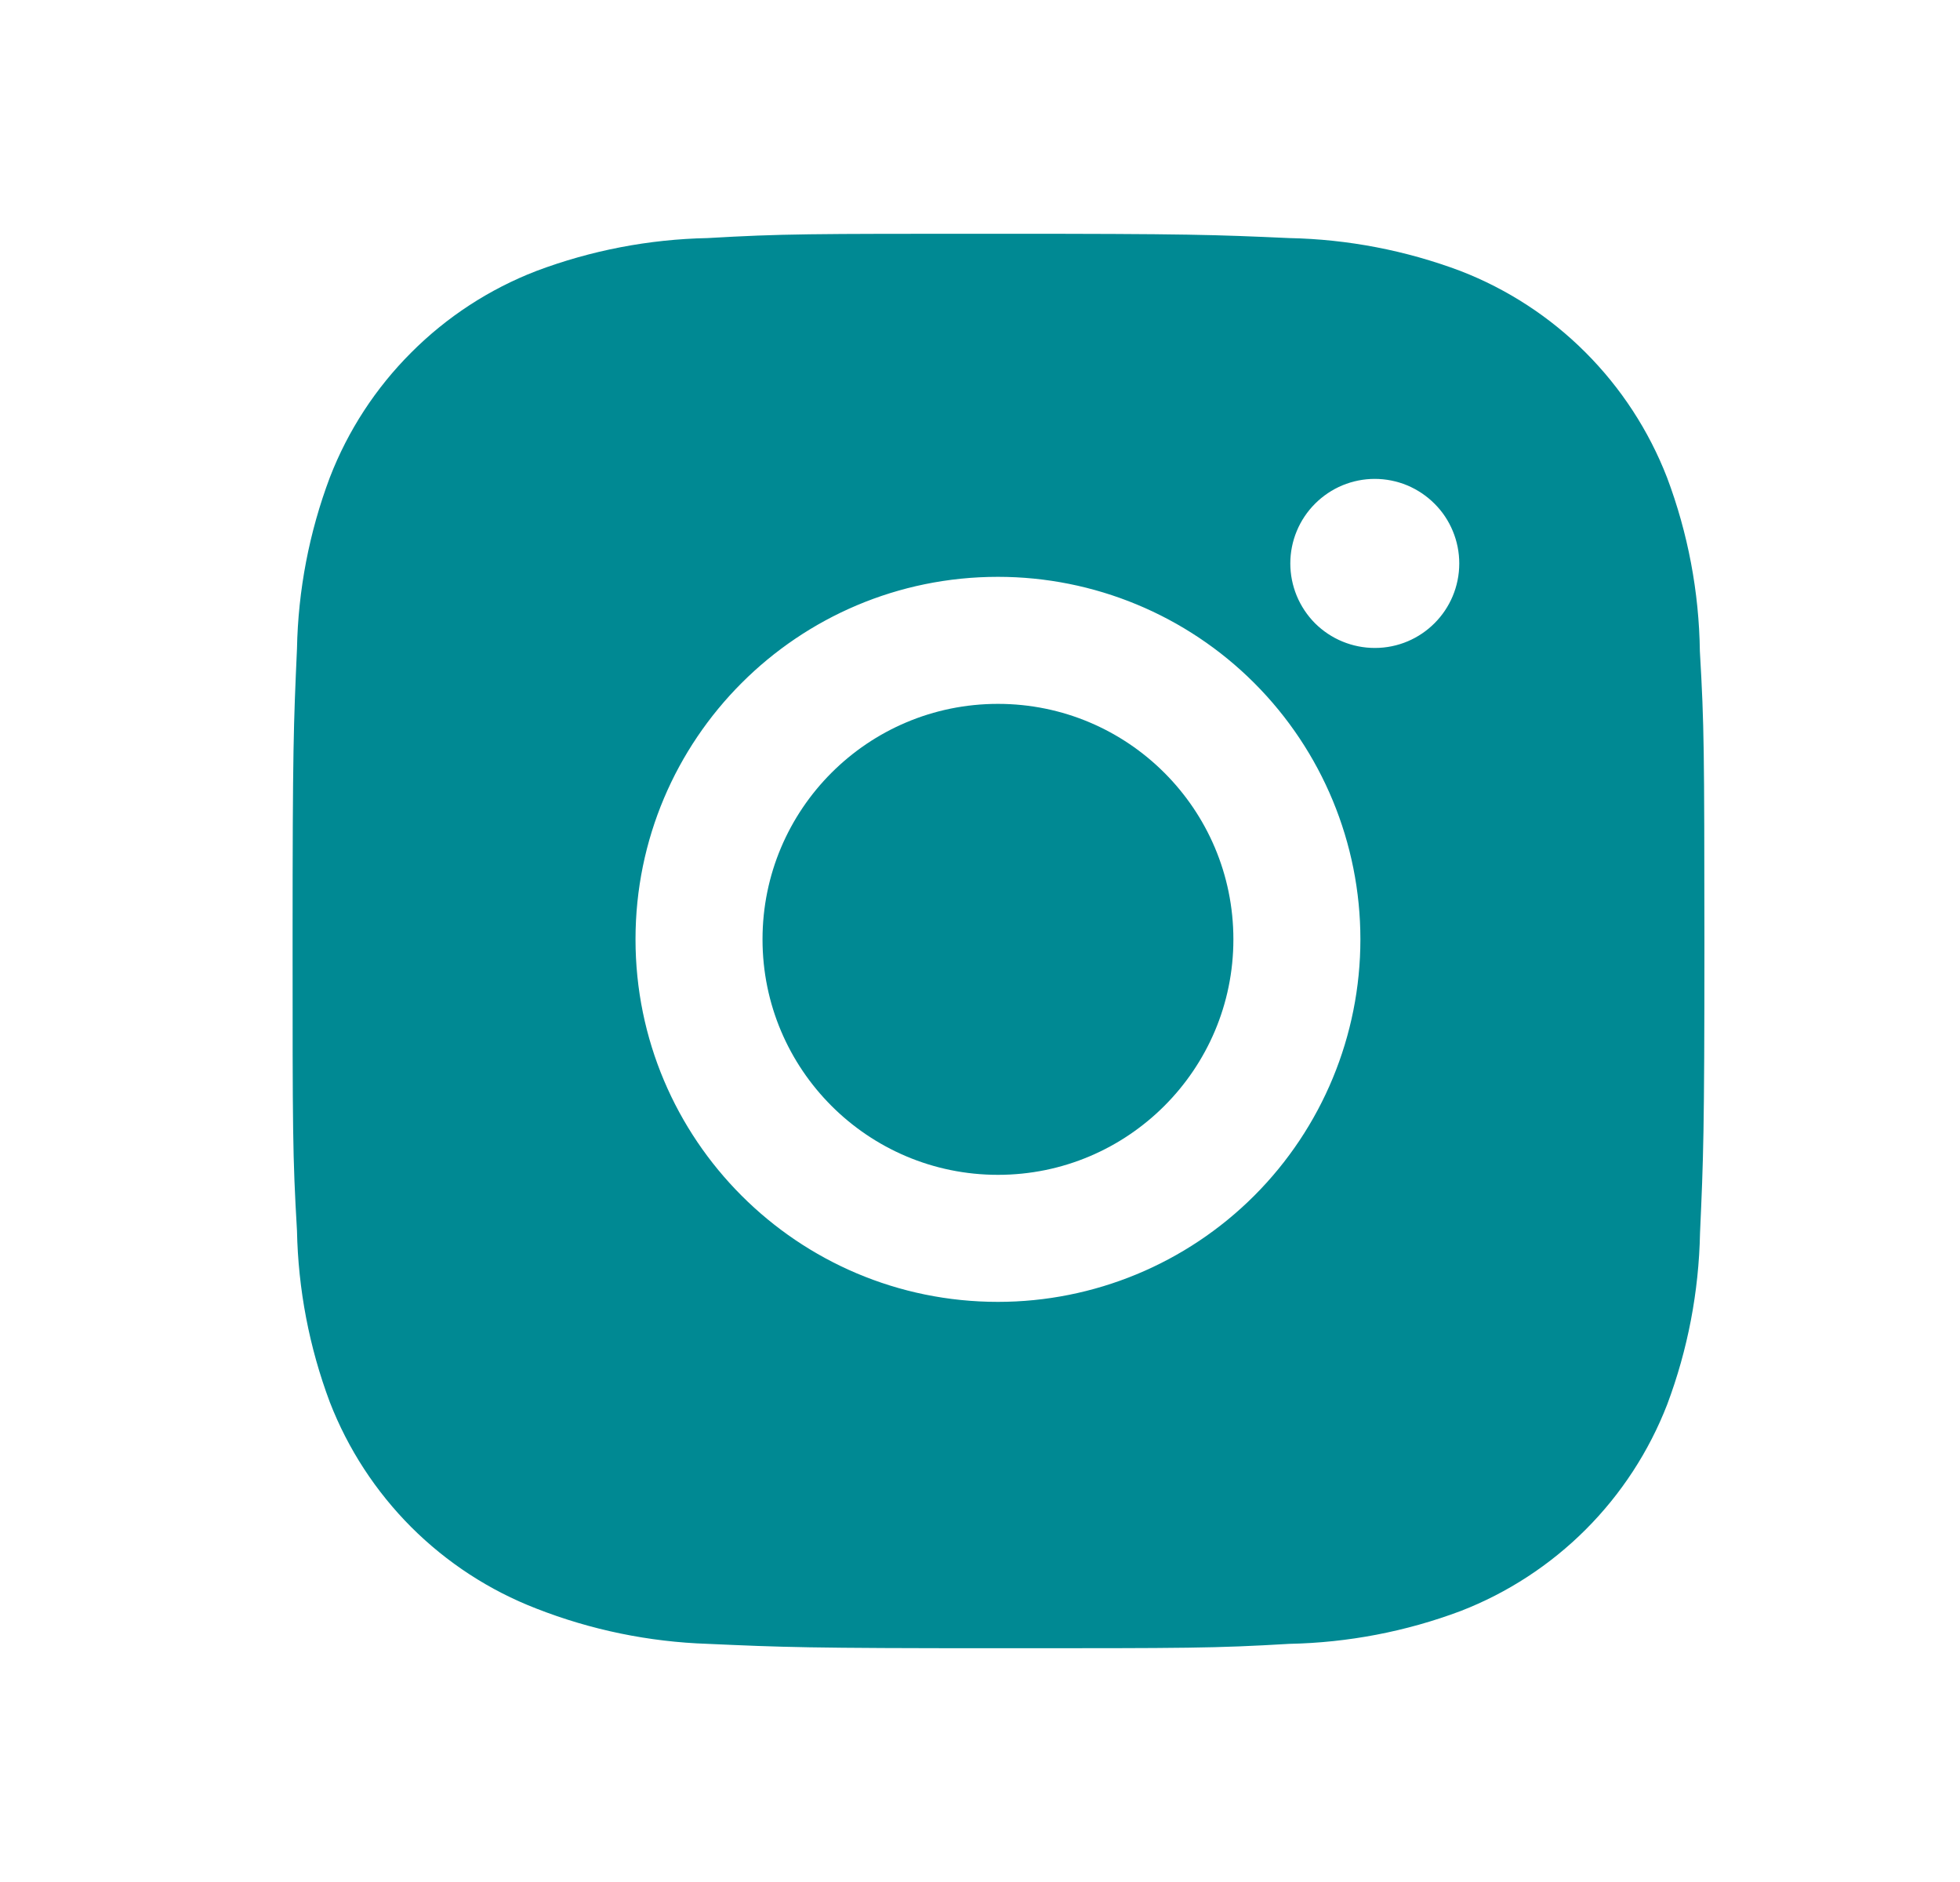
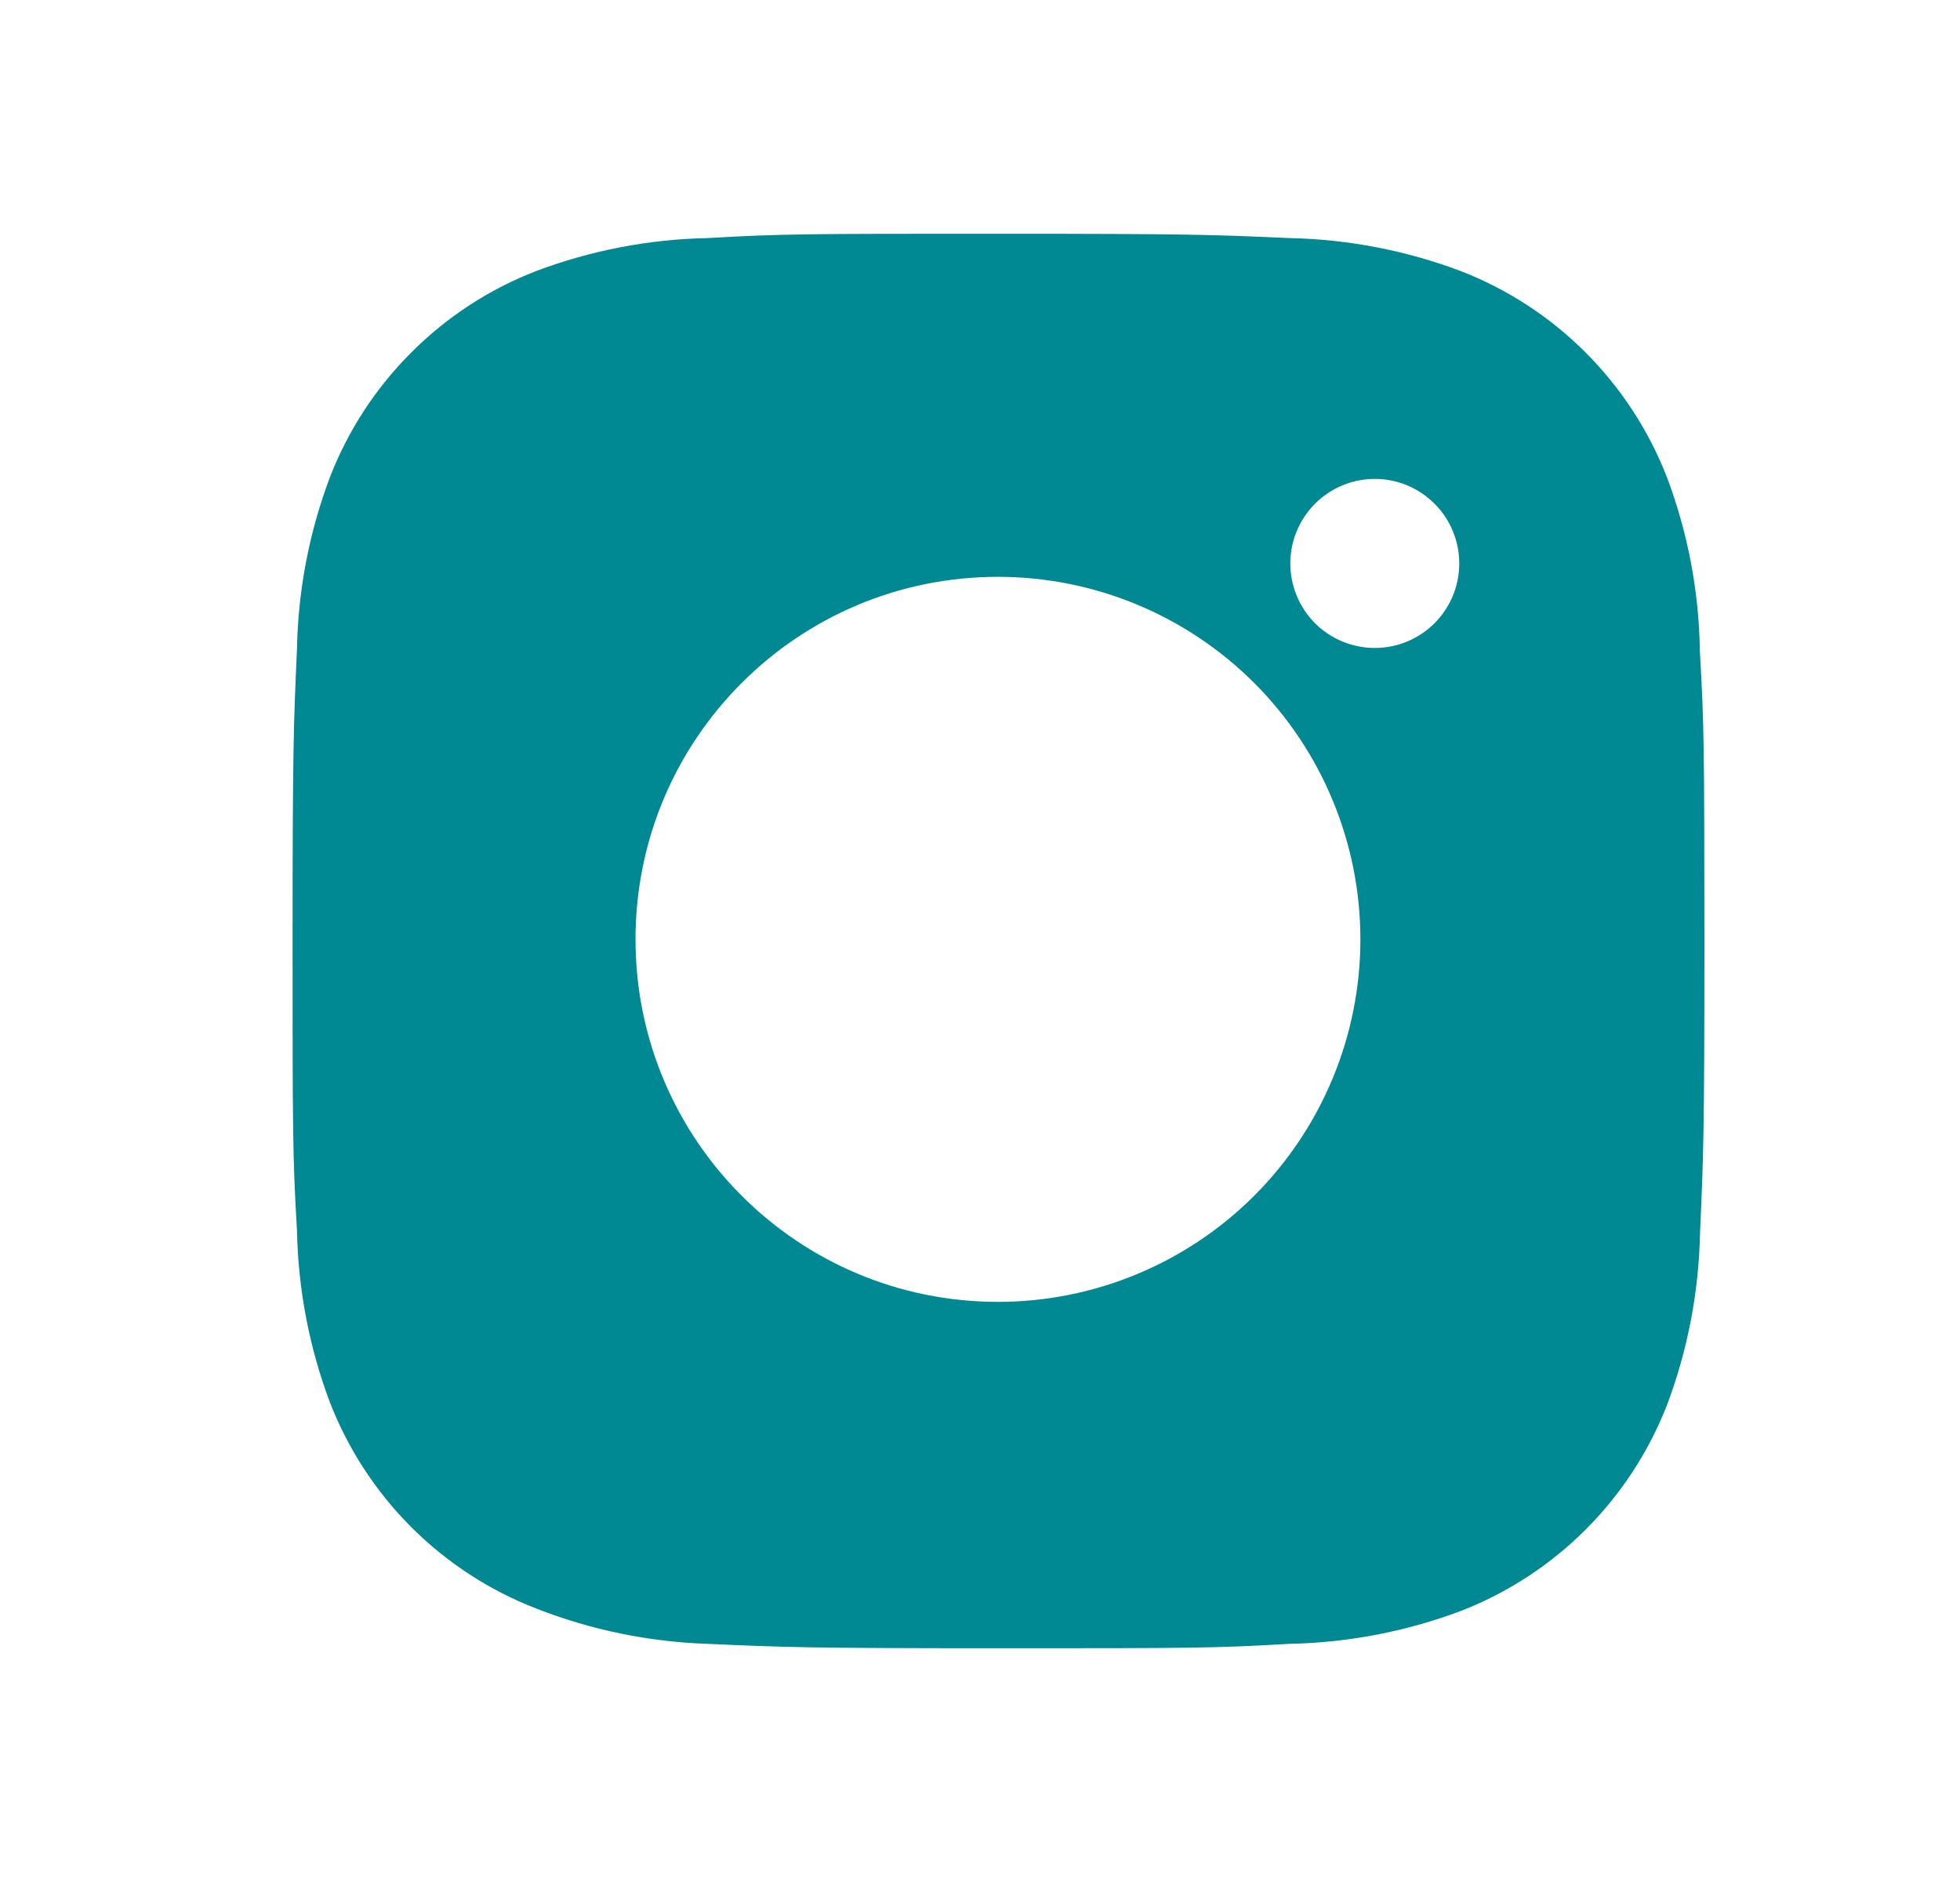
<svg xmlns="http://www.w3.org/2000/svg" width="25" height="24" viewBox="0 0 25 24" fill="none">
  <path d="M21.682 8.305C21.672 7.548 21.53 6.798 21.263 6.089C21.031 5.491 20.677 4.948 20.224 4.495C19.771 4.041 19.228 3.688 18.63 3.456C17.93 3.193 17.191 3.051 16.444 3.036C15.482 2.993 15.177 2.981 12.735 2.981C10.293 2.981 9.98 2.981 9.025 3.036C8.278 3.051 7.539 3.193 6.84 3.456C6.242 3.687 5.699 4.041 5.246 4.495C4.792 4.948 4.438 5.491 4.207 6.089C3.944 6.788 3.802 7.527 3.788 8.274C3.745 9.237 3.732 9.542 3.732 11.984C3.732 14.426 3.732 14.738 3.788 15.694C3.803 16.442 3.944 17.18 4.207 17.881C4.439 18.479 4.793 19.021 5.246 19.475C5.7 19.928 6.243 20.282 6.841 20.513C7.538 20.786 8.277 20.938 9.026 20.963C9.989 21.006 10.294 21.019 12.736 21.019C15.178 21.019 15.491 21.019 16.446 20.963C17.193 20.948 17.932 20.807 18.632 20.544C19.23 20.312 19.773 19.958 20.226 19.505C20.679 19.052 21.033 18.509 21.265 17.911C21.528 17.211 21.669 16.473 21.684 15.724C21.727 14.762 21.74 14.457 21.74 12.014C21.738 9.572 21.738 9.262 21.682 8.305ZM12.729 16.602C10.175 16.602 8.106 14.533 8.106 11.979C8.106 9.425 10.175 7.356 12.729 7.356C13.955 7.356 15.131 7.843 15.998 8.71C16.865 9.577 17.352 10.753 17.352 11.979C17.352 13.205 16.865 14.381 15.998 15.248C15.131 16.115 13.955 16.602 12.729 16.602ZM17.536 8.263C17.394 8.263 17.254 8.235 17.123 8.181C16.992 8.127 16.874 8.048 16.773 7.948C16.673 7.847 16.594 7.728 16.54 7.598C16.486 7.467 16.458 7.327 16.458 7.185C16.458 7.043 16.486 6.903 16.54 6.773C16.594 6.642 16.674 6.523 16.774 6.423C16.874 6.323 16.992 6.244 17.123 6.189C17.254 6.135 17.394 6.107 17.535 6.107C17.677 6.107 17.817 6.135 17.948 6.189C18.079 6.244 18.197 6.323 18.297 6.423C18.398 6.523 18.477 6.642 18.531 6.773C18.585 6.903 18.613 7.043 18.613 7.185C18.613 7.781 18.131 8.263 17.536 8.263Z" fill="#008993" />
-   <path d="M12.729 14.982C14.387 14.982 15.732 13.637 15.732 11.979C15.732 10.32 14.387 8.976 12.729 8.976C11.07 8.976 9.726 10.32 9.726 11.979C9.726 13.637 11.07 14.982 12.729 14.982Z" fill="#008993" />
</svg>